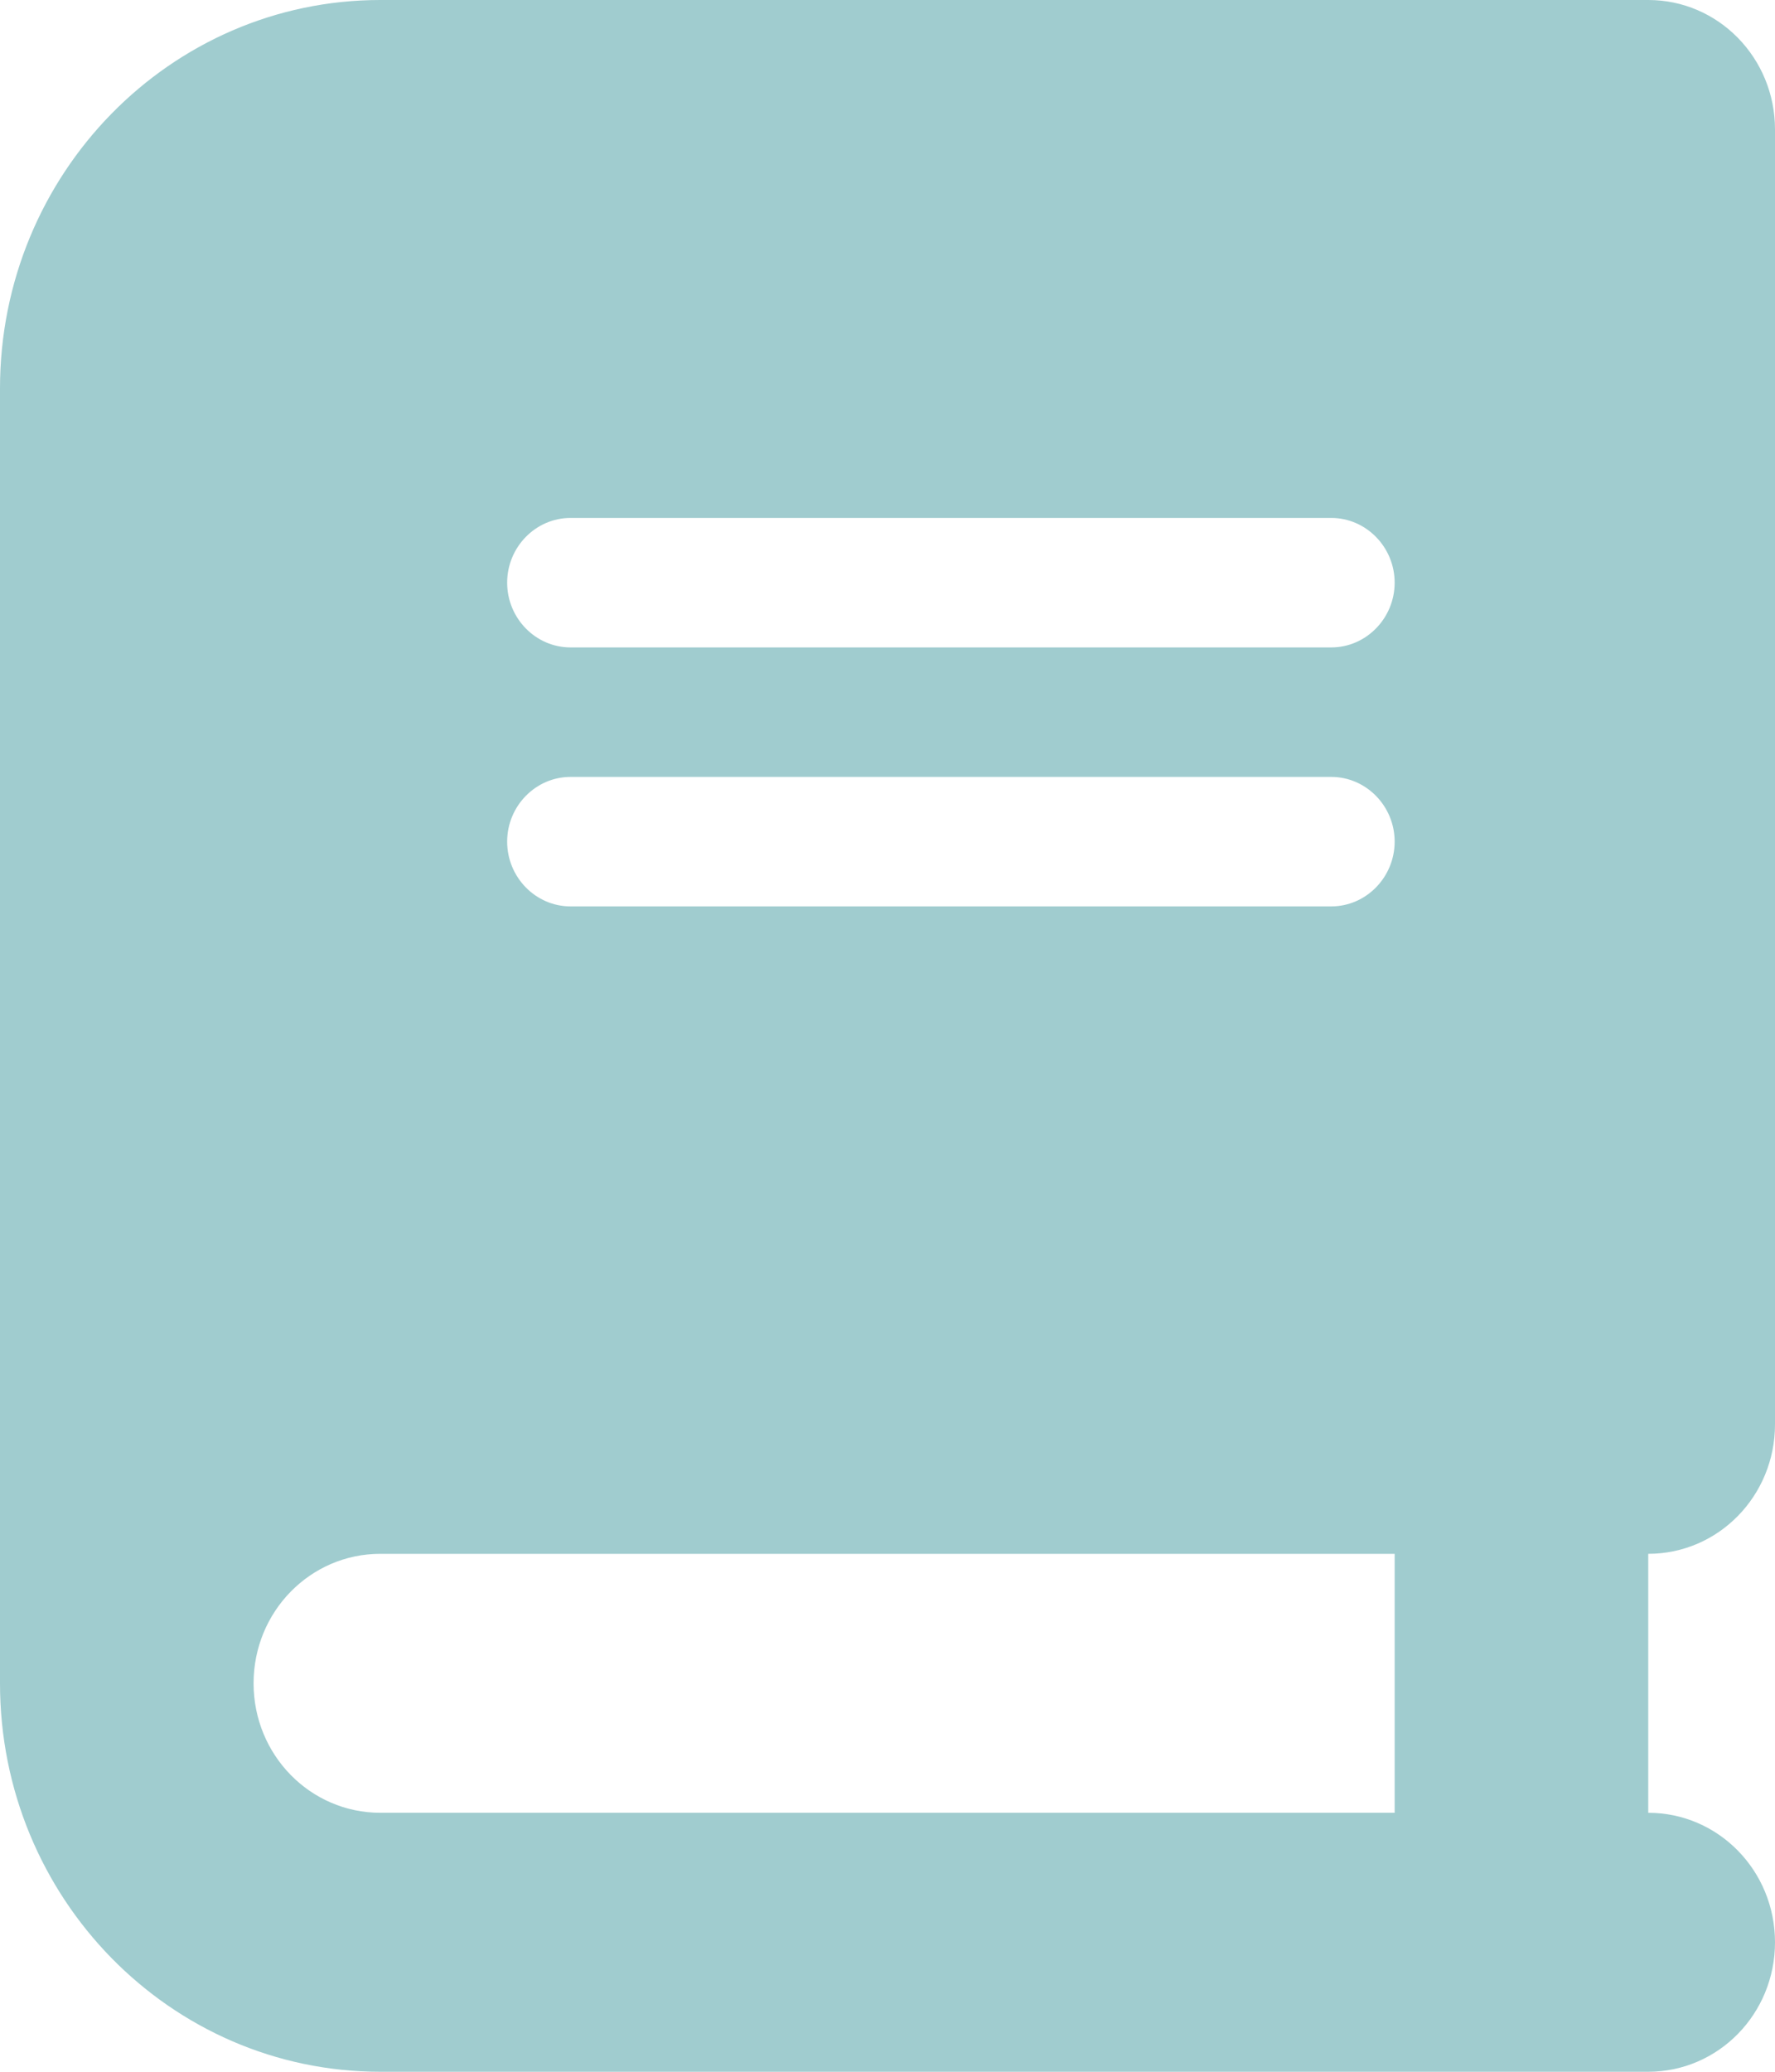
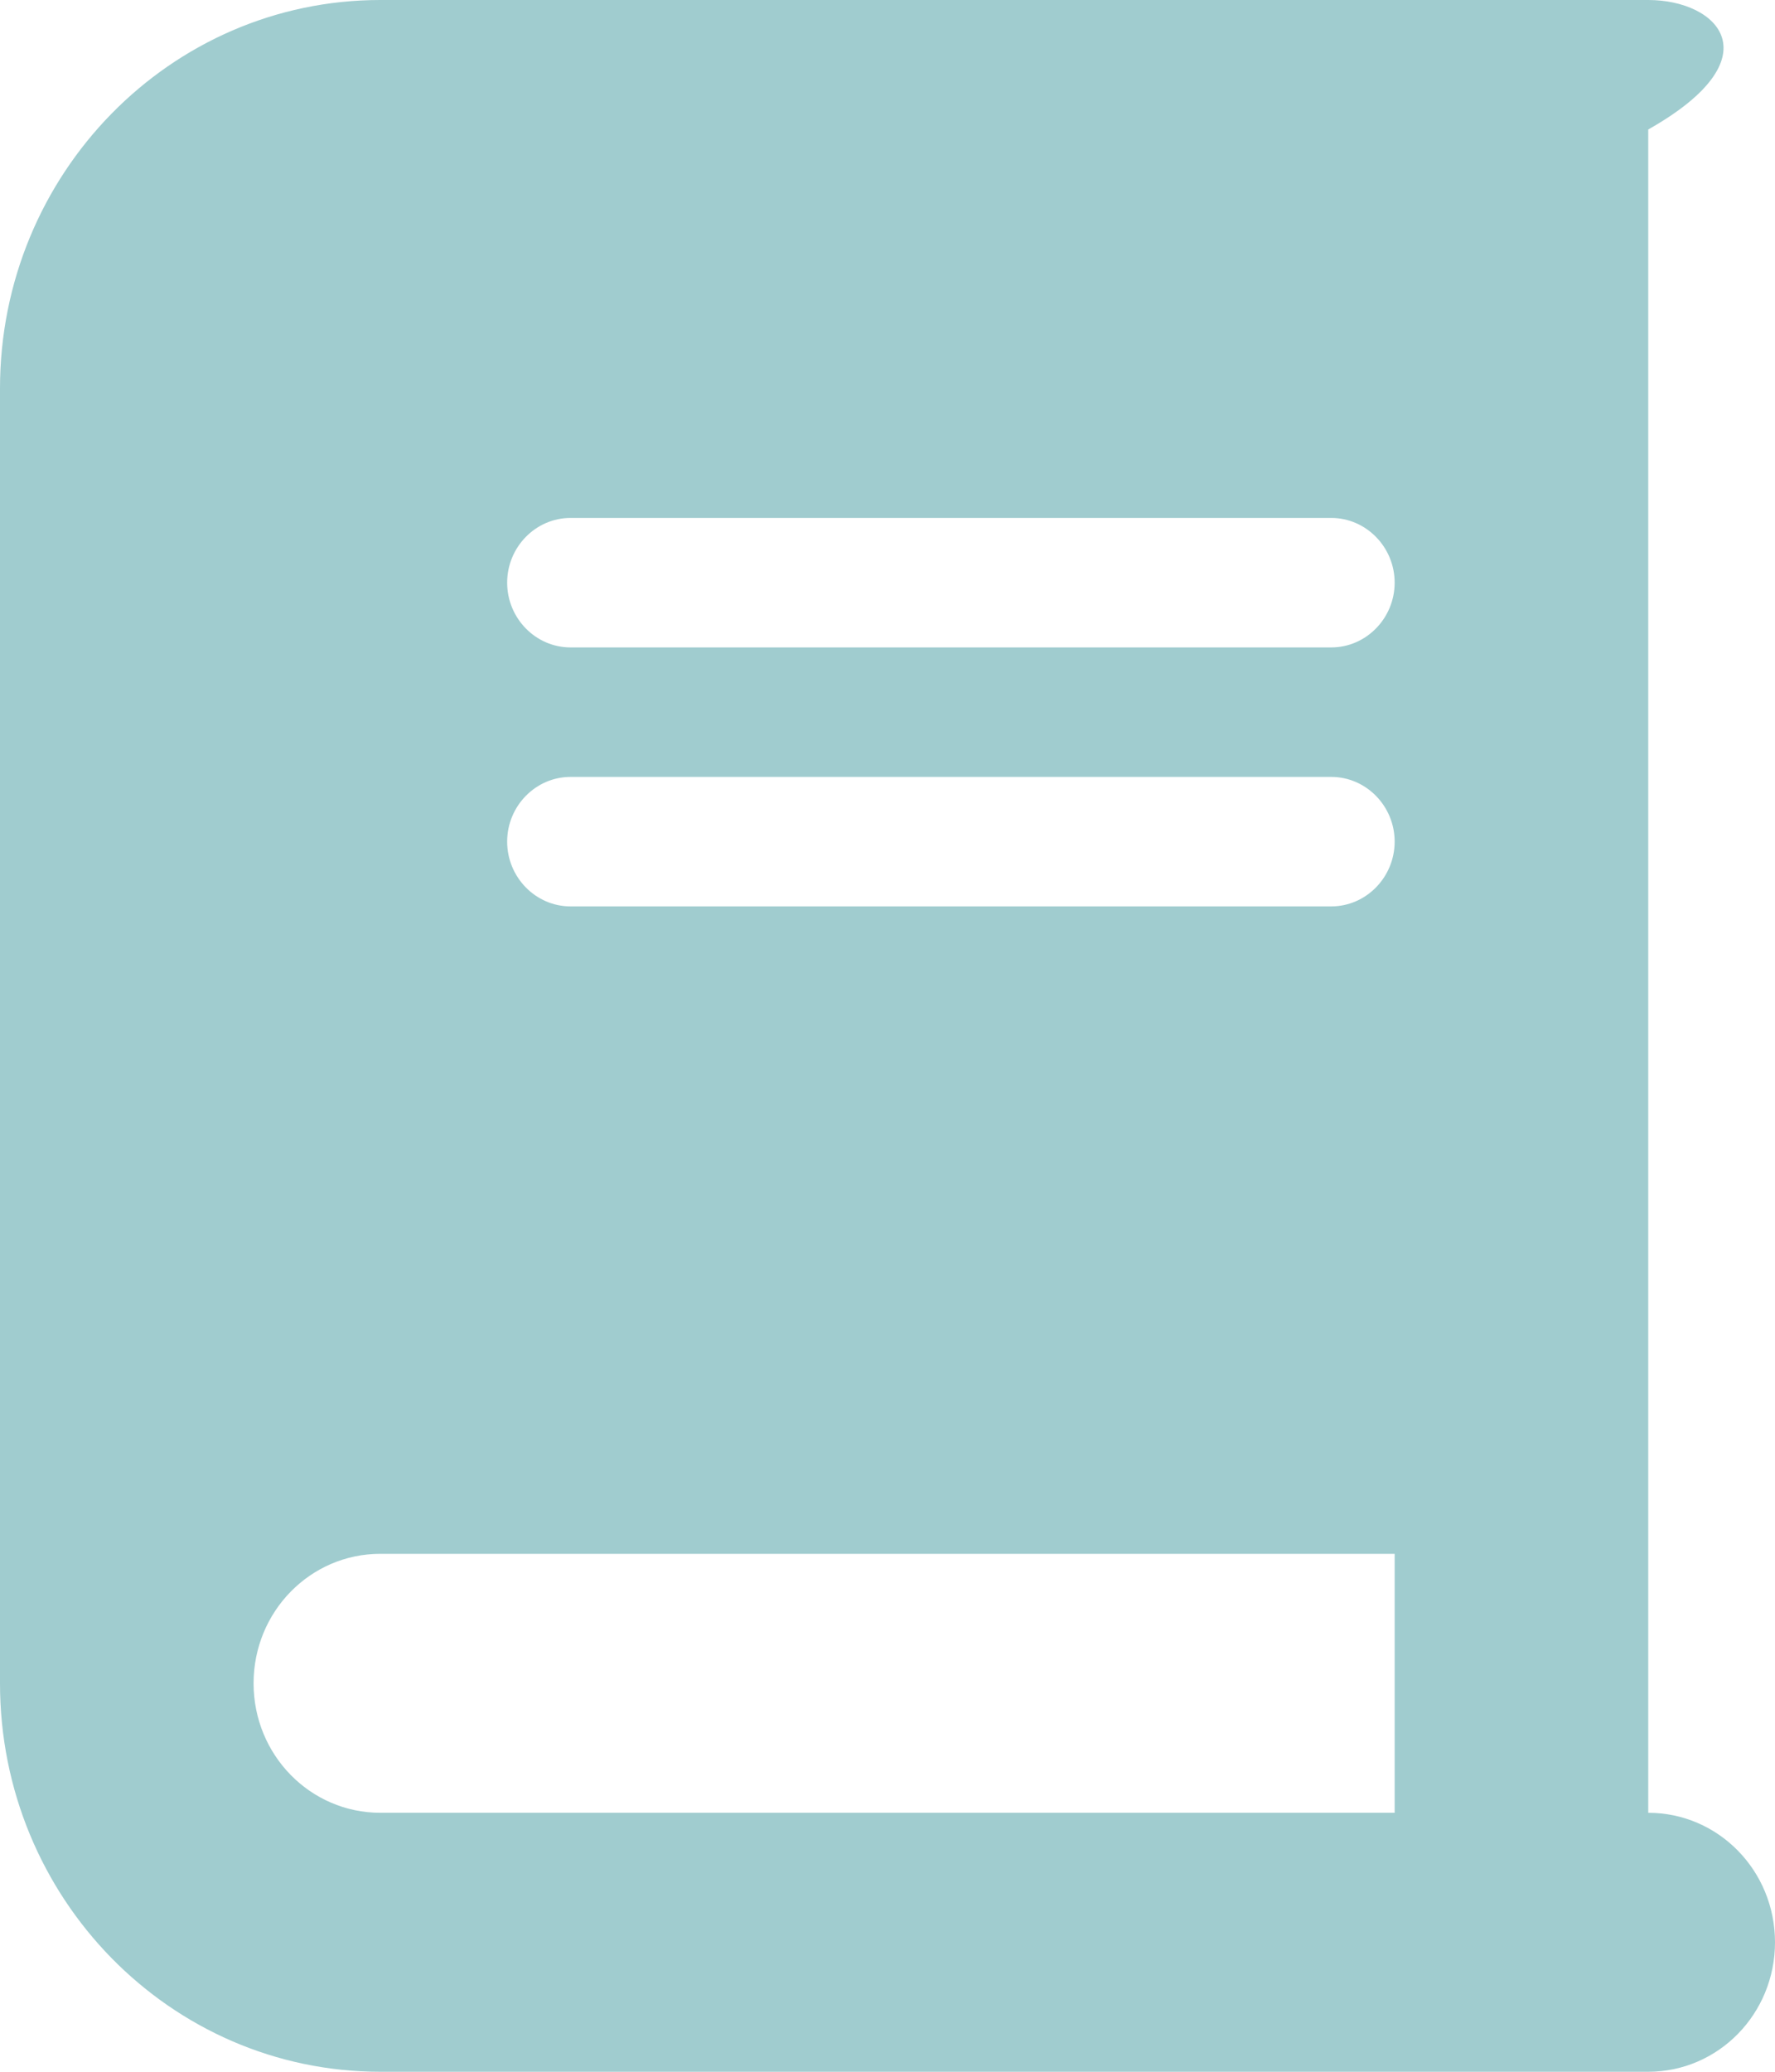
<svg xmlns="http://www.w3.org/2000/svg" width="36" height="42" viewBox="0 0 36 42" fill="none">
-   <path d="M7.714 0C3.455 0 0 3.527 0 7.875V34.125C0 38.473 3.455 42 7.714 42H30.857H33.429C34.851 42 36 40.827 36 39.375C36 37.923 34.851 36.75 33.429 36.75V31.5C34.851 31.5 36 30.327 36 28.875V2.625C36 1.173 34.851 0 33.429 0H30.857H7.714ZM7.714 31.5H28.286V36.75H7.714C6.292 36.75 5.143 35.577 5.143 34.125C5.143 32.673 6.292 31.5 7.714 31.5ZM10.286 11.812C10.286 11.091 10.864 10.5 11.571 10.5H27C27.707 10.5 28.286 11.091 28.286 11.812C28.286 12.534 27.707 13.125 27 13.125H11.571C10.864 13.125 10.286 12.534 10.286 11.812ZM11.571 15.75H27C27.707 15.75 28.286 16.341 28.286 17.062C28.286 17.784 27.707 18.375 27 18.375H11.571C10.864 18.375 10.286 17.784 10.286 17.062C10.286 16.341 10.864 15.75 11.571 15.75Z" fill="#A0CCCF" />
+   <path d="M7.714 0C3.455 0 0 3.527 0 7.875V34.125C0 38.473 3.455 42 7.714 42H30.857H33.429C34.851 42 36 40.827 36 39.375C36 37.923 34.851 36.75 33.429 36.75V31.5V2.625C36 1.173 34.851 0 33.429 0H30.857H7.714ZM7.714 31.5H28.286V36.75H7.714C6.292 36.75 5.143 35.577 5.143 34.125C5.143 32.673 6.292 31.5 7.714 31.5ZM10.286 11.812C10.286 11.091 10.864 10.5 11.571 10.5H27C27.707 10.5 28.286 11.091 28.286 11.812C28.286 12.534 27.707 13.125 27 13.125H11.571C10.864 13.125 10.286 12.534 10.286 11.812ZM11.571 15.75H27C27.707 15.75 28.286 16.341 28.286 17.062C28.286 17.784 27.707 18.375 27 18.375H11.571C10.864 18.375 10.286 17.784 10.286 17.062C10.286 16.341 10.864 15.75 11.571 15.75Z" fill="#A0CCCF" />
</svg>